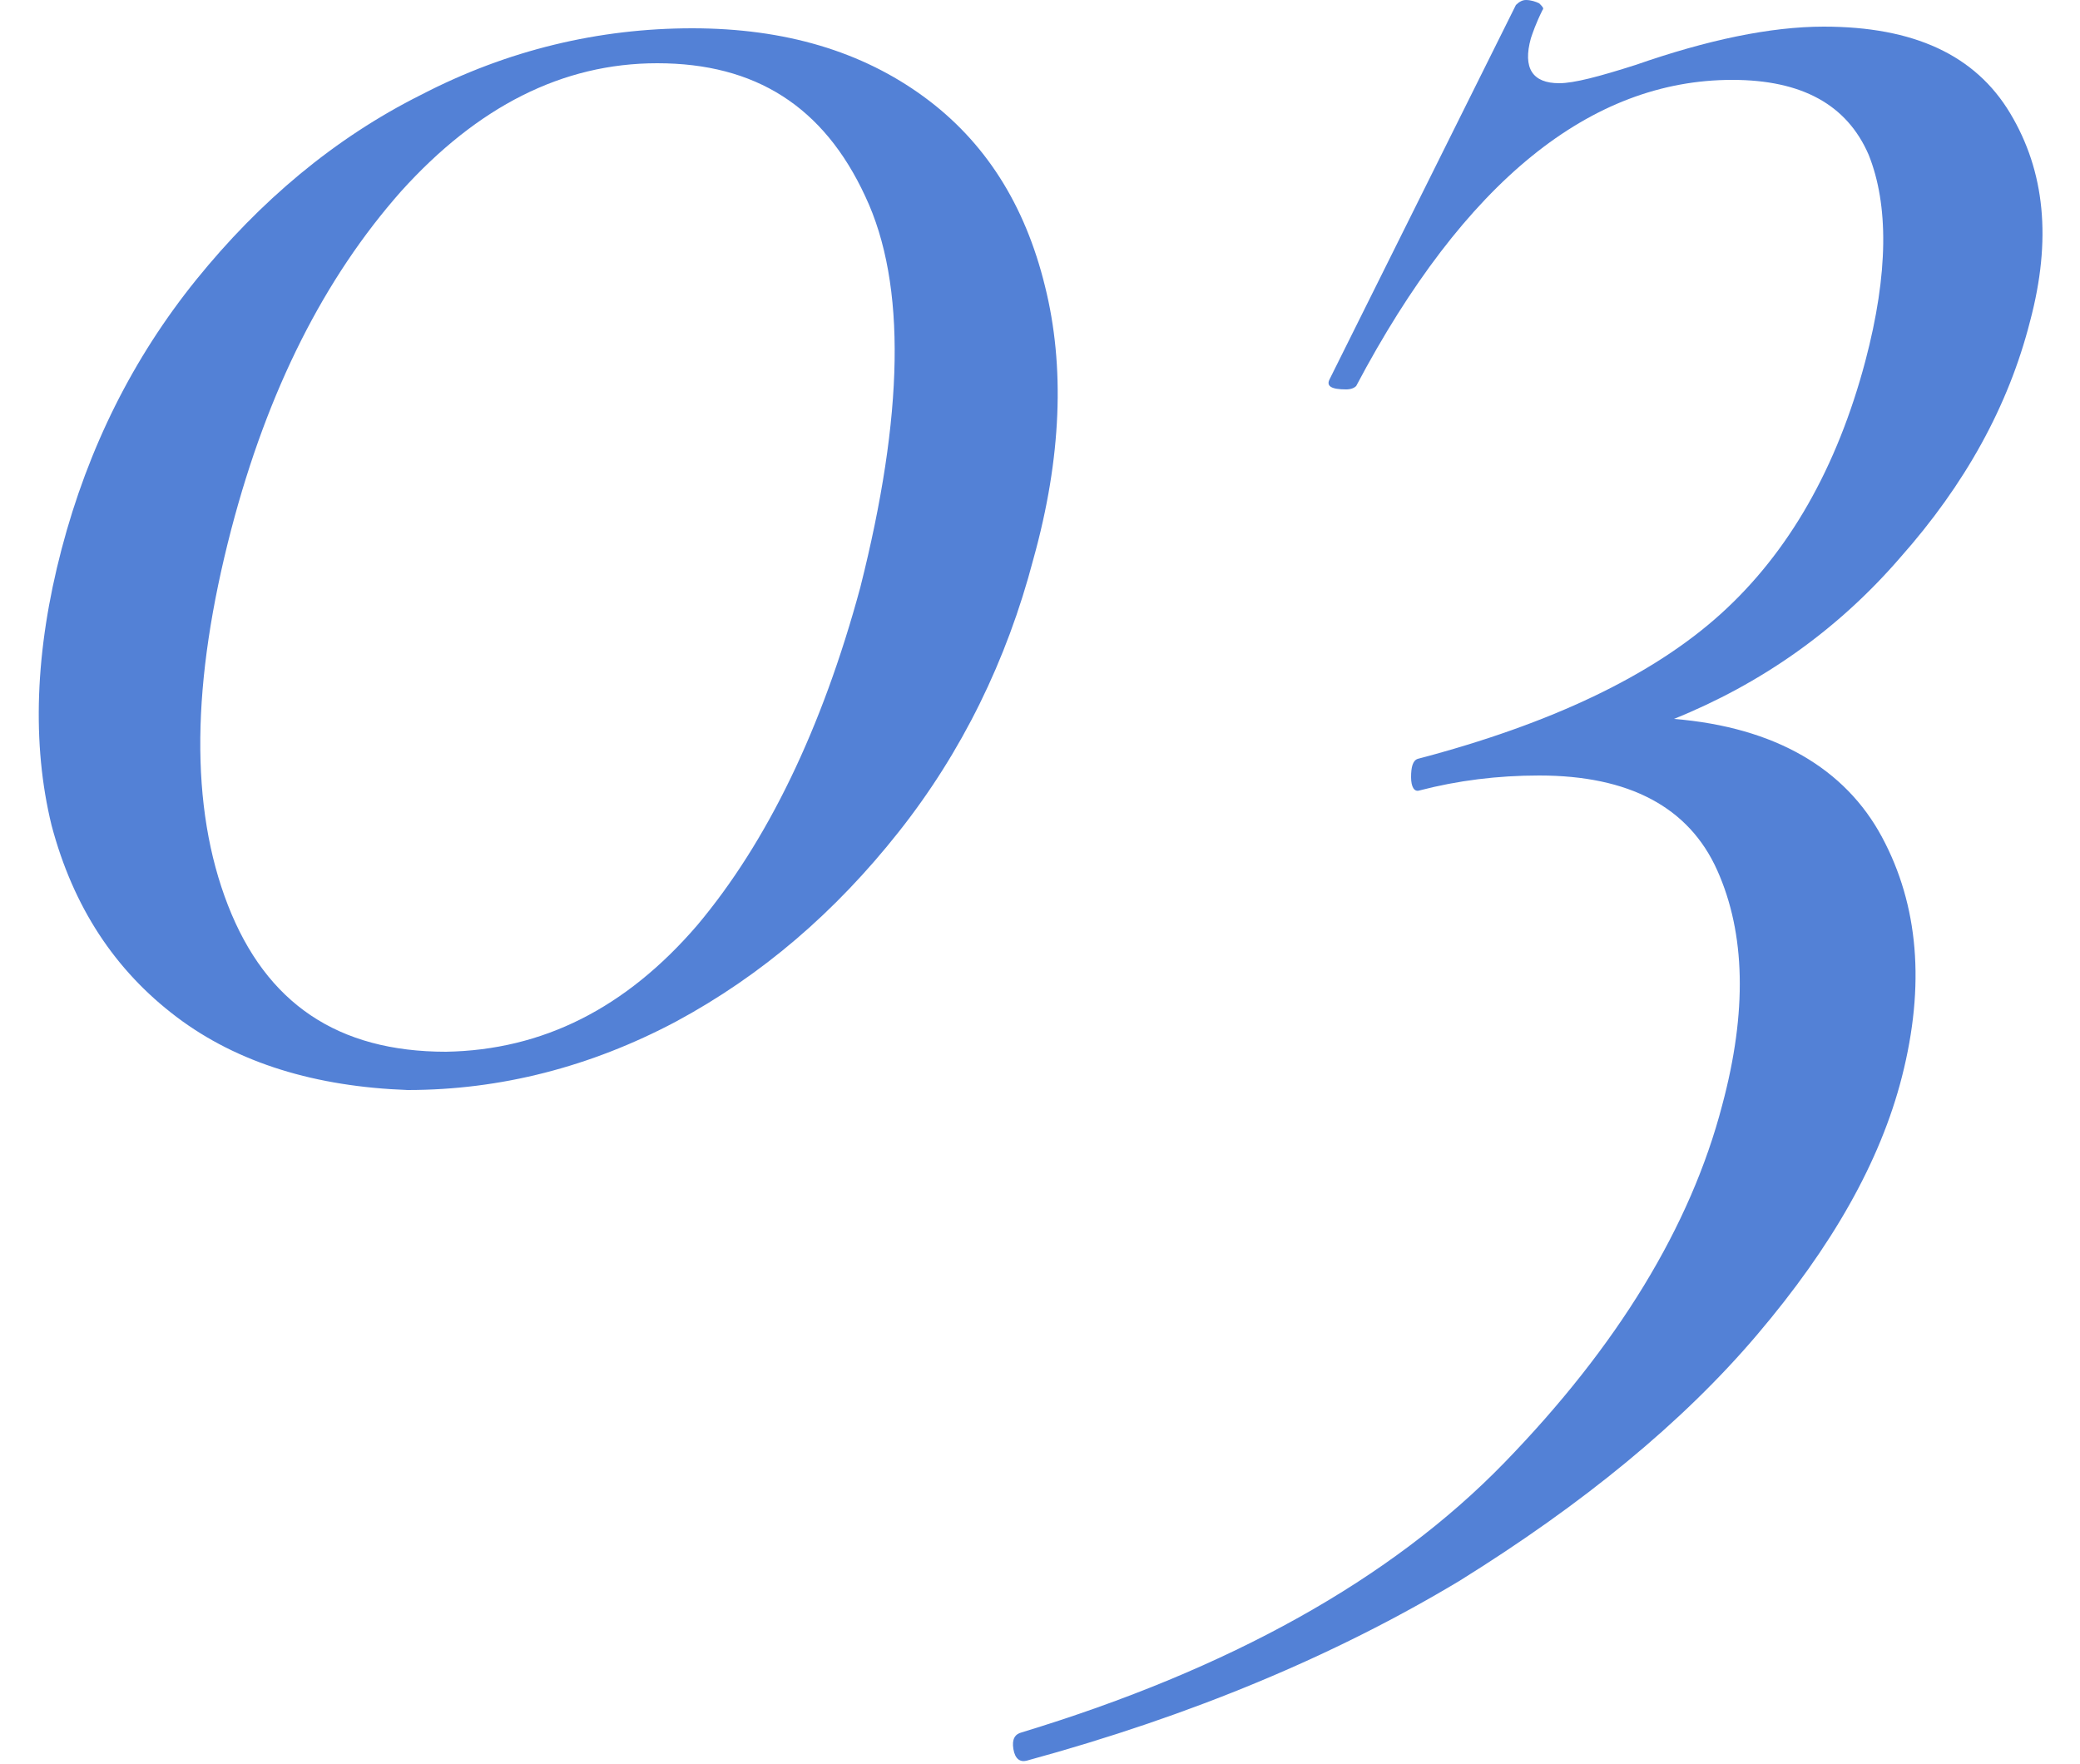
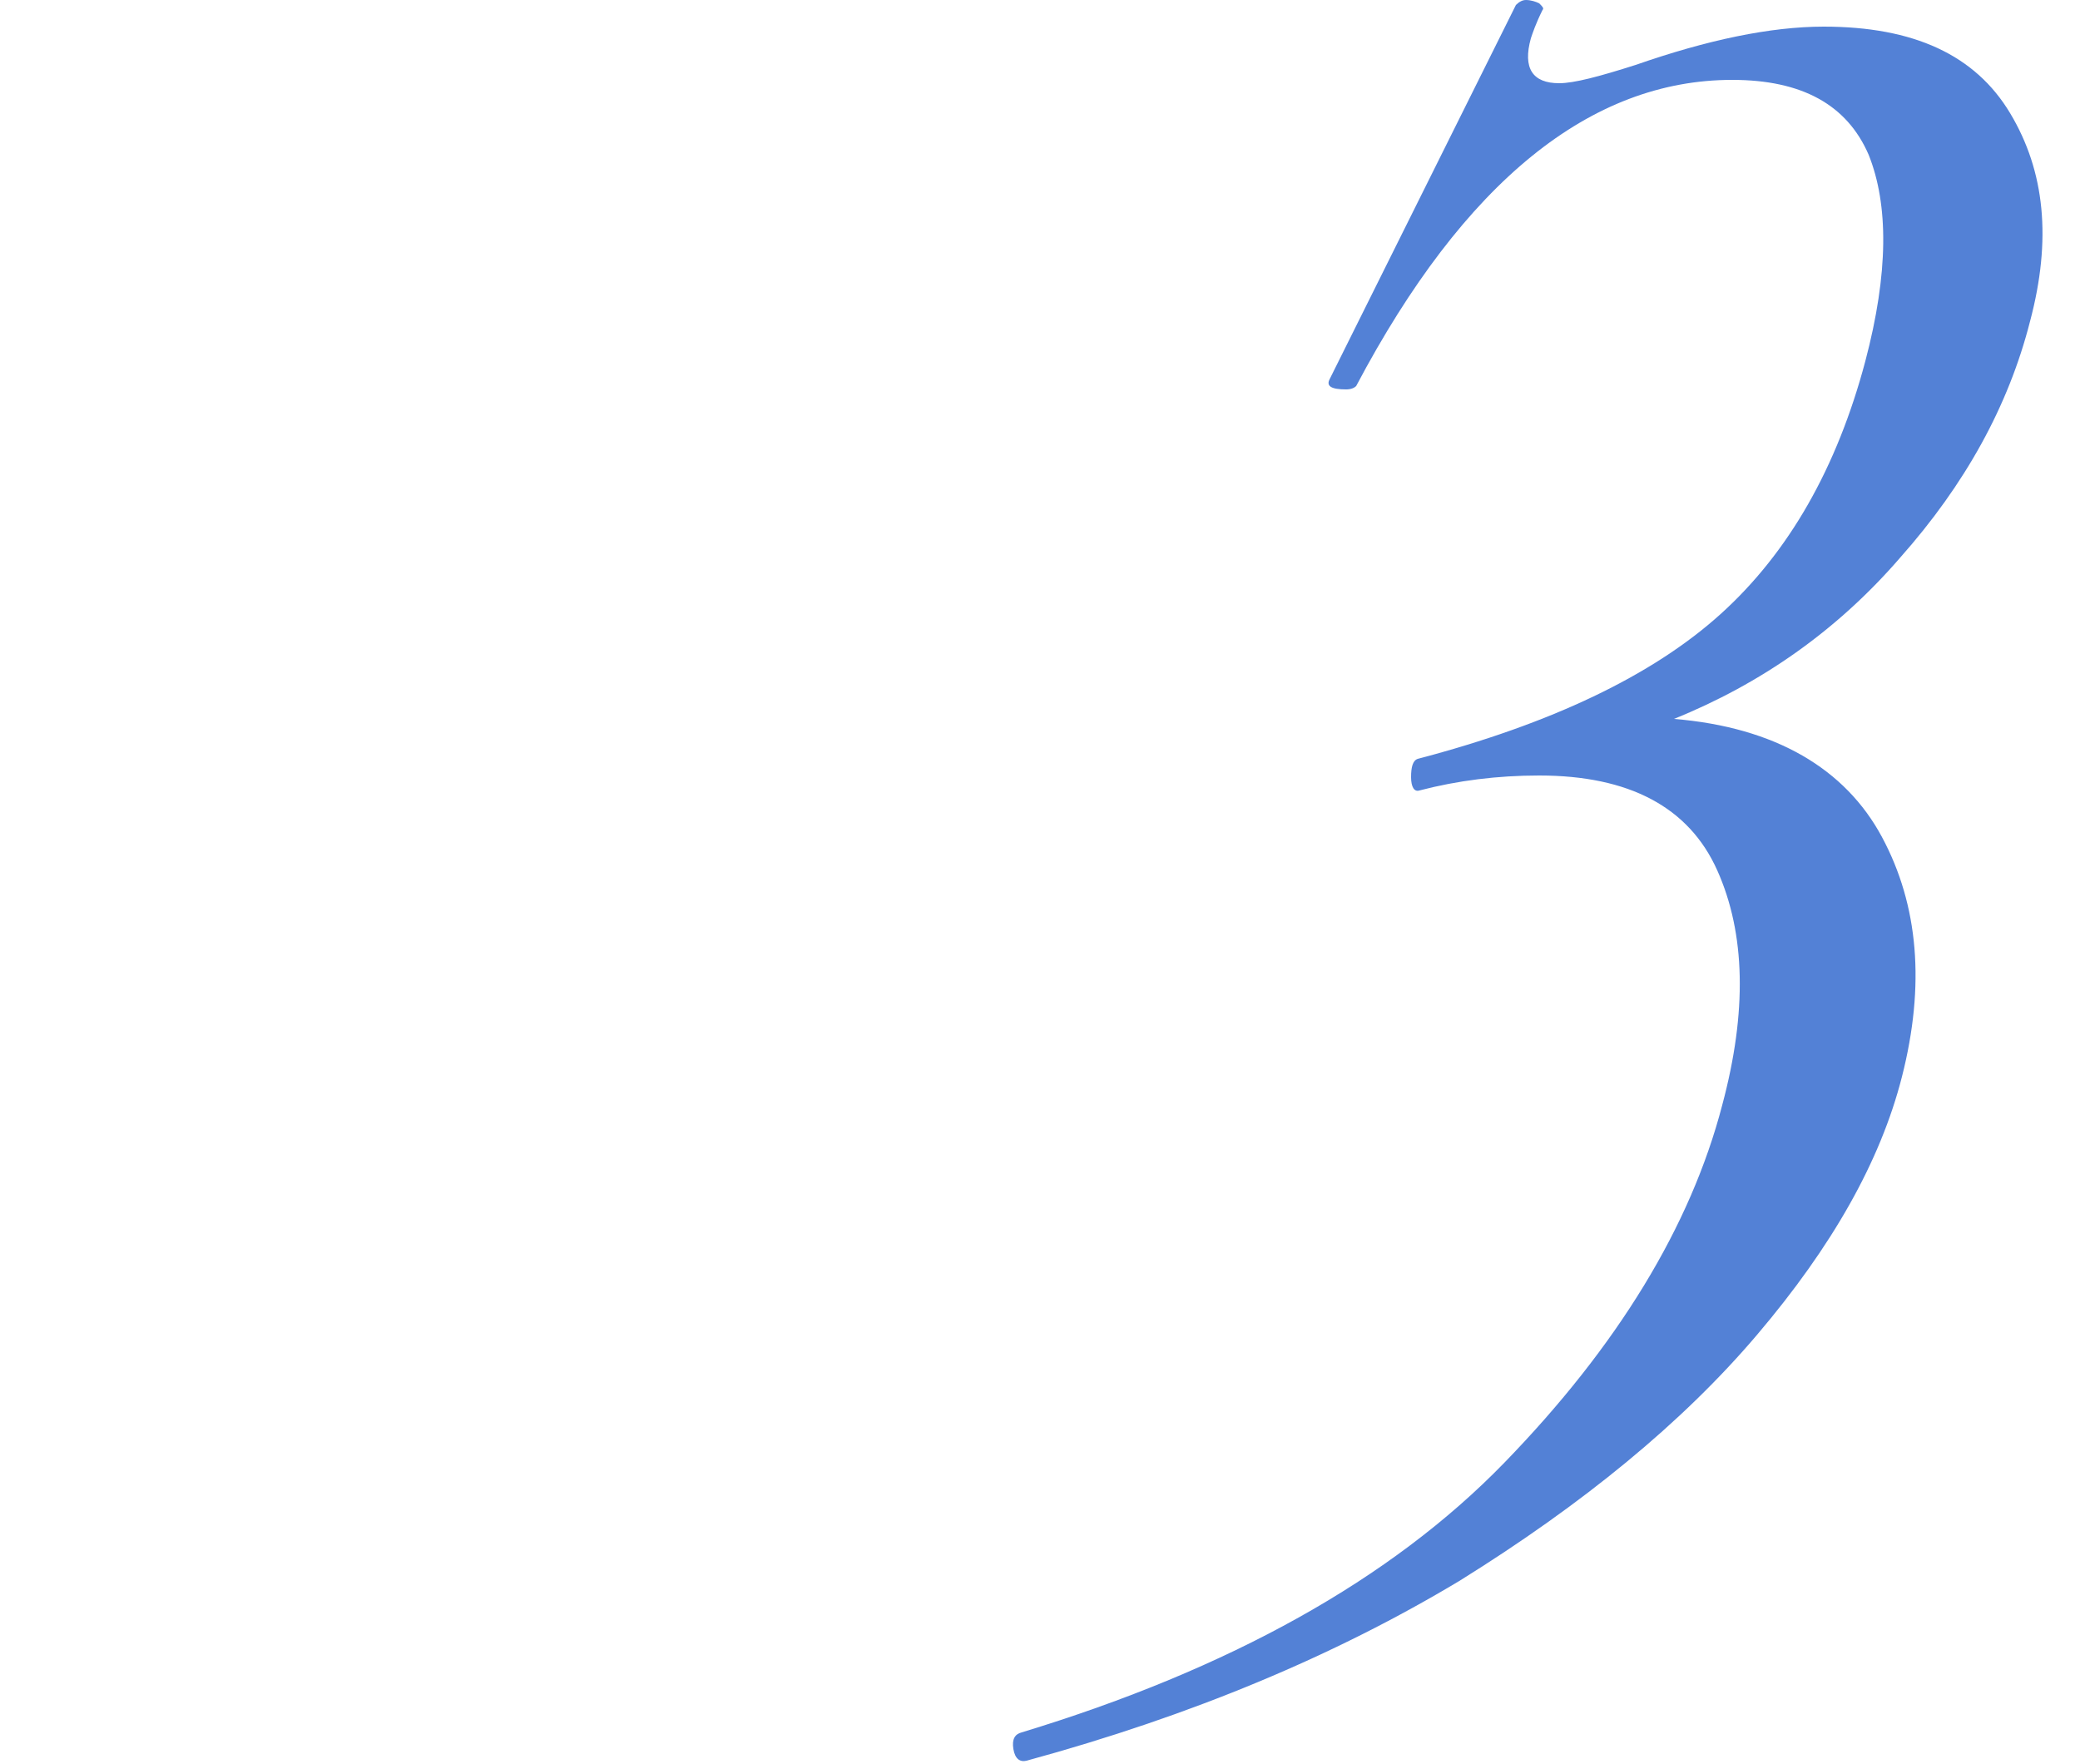
<svg xmlns="http://www.w3.org/2000/svg" version="1.1" id="レイヤー_1" x="0px" y="0px" width="125px" height="106px" viewBox="0 0 125 106" enable-background="new 0 0 125 106" xml:space="preserve">
  <g opacity="0.7">
    <g>
-       <path fill="#0A4BC5" d="M10.6,61.1c-3.7-2.8-6.2-6.6-7.5-11.5c-1.2-4.9-1-10.5,0.6-16.6c1.6-6.1,4.3-11.5,8.1-16.2    c3.8-4.7,8.3-8.5,13.5-11.1c5.2-2.7,10.7-4,16.3-4s10.2,1.4,13.9,4.1c3.7,2.7,6.1,6.5,7.3,11.4c1.2,4.8,1,10.3-0.7,16.4    C60.5,39.7,57.8,45.2,54,50s-8.2,8.6-13.4,11.4c-5.1,2.699-10.5,4.1-16.1,4.1C19,65.3,14.3,63.9,10.6,61.1z M41.9,55.6    c4.2-5,7.5-11.8,9.8-20.3C54.3,25,54.5,17.1,52,11.8c-2.5-5.4-6.6-8-12.5-8c-5.7,0-10.8,2.6-15.4,7.7c-4.6,5.2-8,11.9-10.2,20.3    C11.5,41,11.4,48.5,13.7,54.4c2.3,5.899,6.6,8.8,13.1,8.8C32.6,63.1,37.6,60.6,41.9,55.6z" />
      <path fill="#0A4BC5" d="M113.1,50.3c2.2,4.101,2.601,8.9,1.2,14.4c-1.3,5.1-4.2,10.2-8.7,15.5S95.1,90.4,87.7,95    c-7.5,4.5-16.101,8.1-26,10.8c-0.4,0.101-0.7-0.1-0.8-0.7c-0.1-0.6,0.1-0.899,0.5-1c12.5-3.8,22.2-9.199,29-16.199    c6.8-7,11.199-14.2,13.1-21.5C105,60.8,104.9,56.1,103.2,52.3s-5.3-5.7-10.7-5.7c-2.5,0-4.9,0.3-7.2,0.9c-0.3,0.1-0.5-0.2-0.5-0.8    c0-0.6,0.101-1,0.4-1.1c8-2.1,14.1-5,18.2-8.7c4.1-3.7,7-8.8,8.699-15.2c1.4-5.3,1.4-9.4,0.2-12.4c-1.3-3-4-4.5-8.2-4.5    c-8.5,0-16.1,6.1-22.6,18.4c-0.1,0.1-0.3,0.2-0.6,0.2c-0.9,0-1.2-0.2-1-0.6L91.1,0.3C91.3,0.1,91.5,0,91.7,0    c0.3,0,0.6,0.1,0.8,0.2c0.2,0.2,0.3,0.3,0.2,0.4C92.3,1.4,92.1,2,92,2.3C91.5,4.1,92.1,5,93.7,5C94.6,5,96.1,4.6,98.3,3.9    c4.3-1.5,8.101-2.3,11.3-2.3c5.4,0,9.101,1.7,11.2,5.2c2.101,3.5,2.5,7.6,1.2,12.5c-1.3,5.1-3.9,9.8-7.8,14.2    c-3.8,4.4-8.4,7.6-13.601,9.7C106.7,43.7,110.9,46.2,113.1,50.3z" />
    </g>
  </g>
</svg>